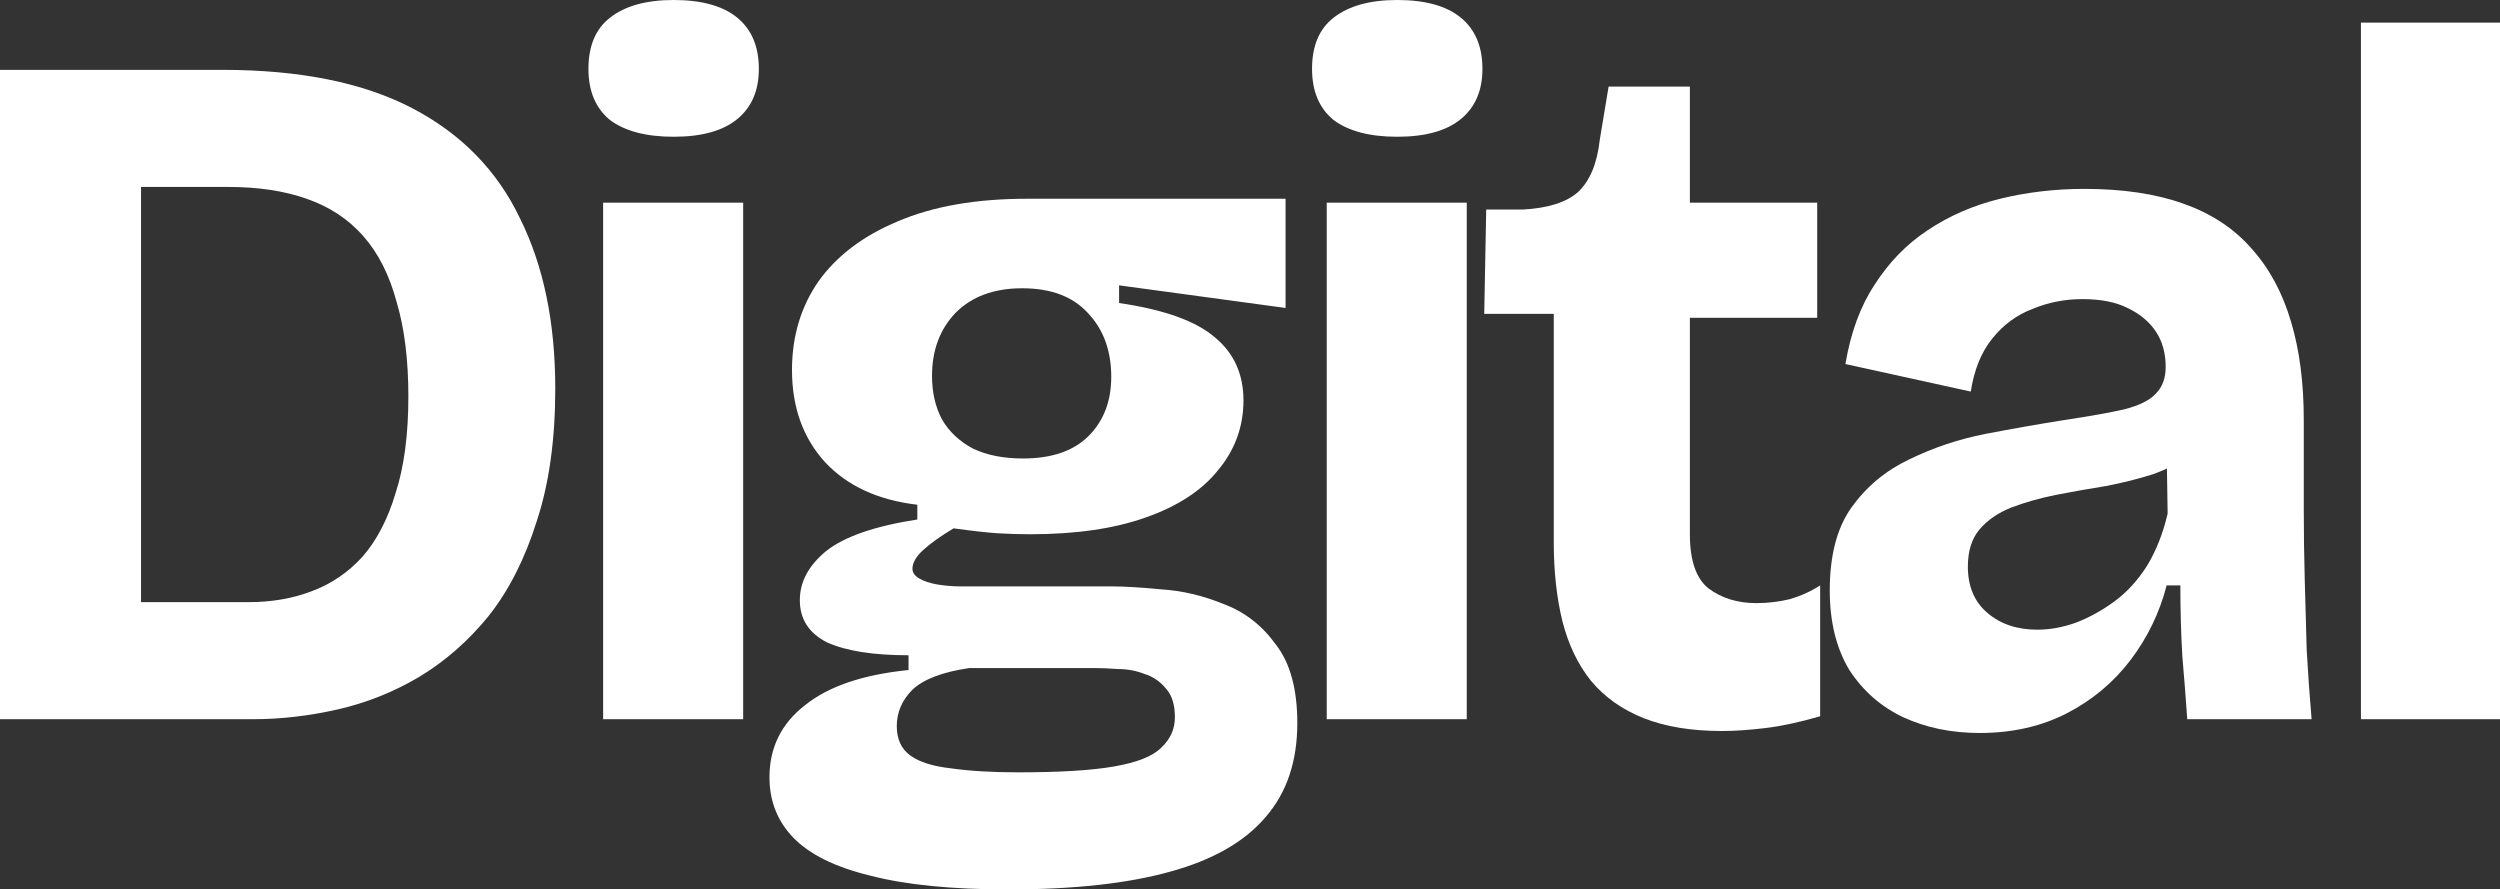
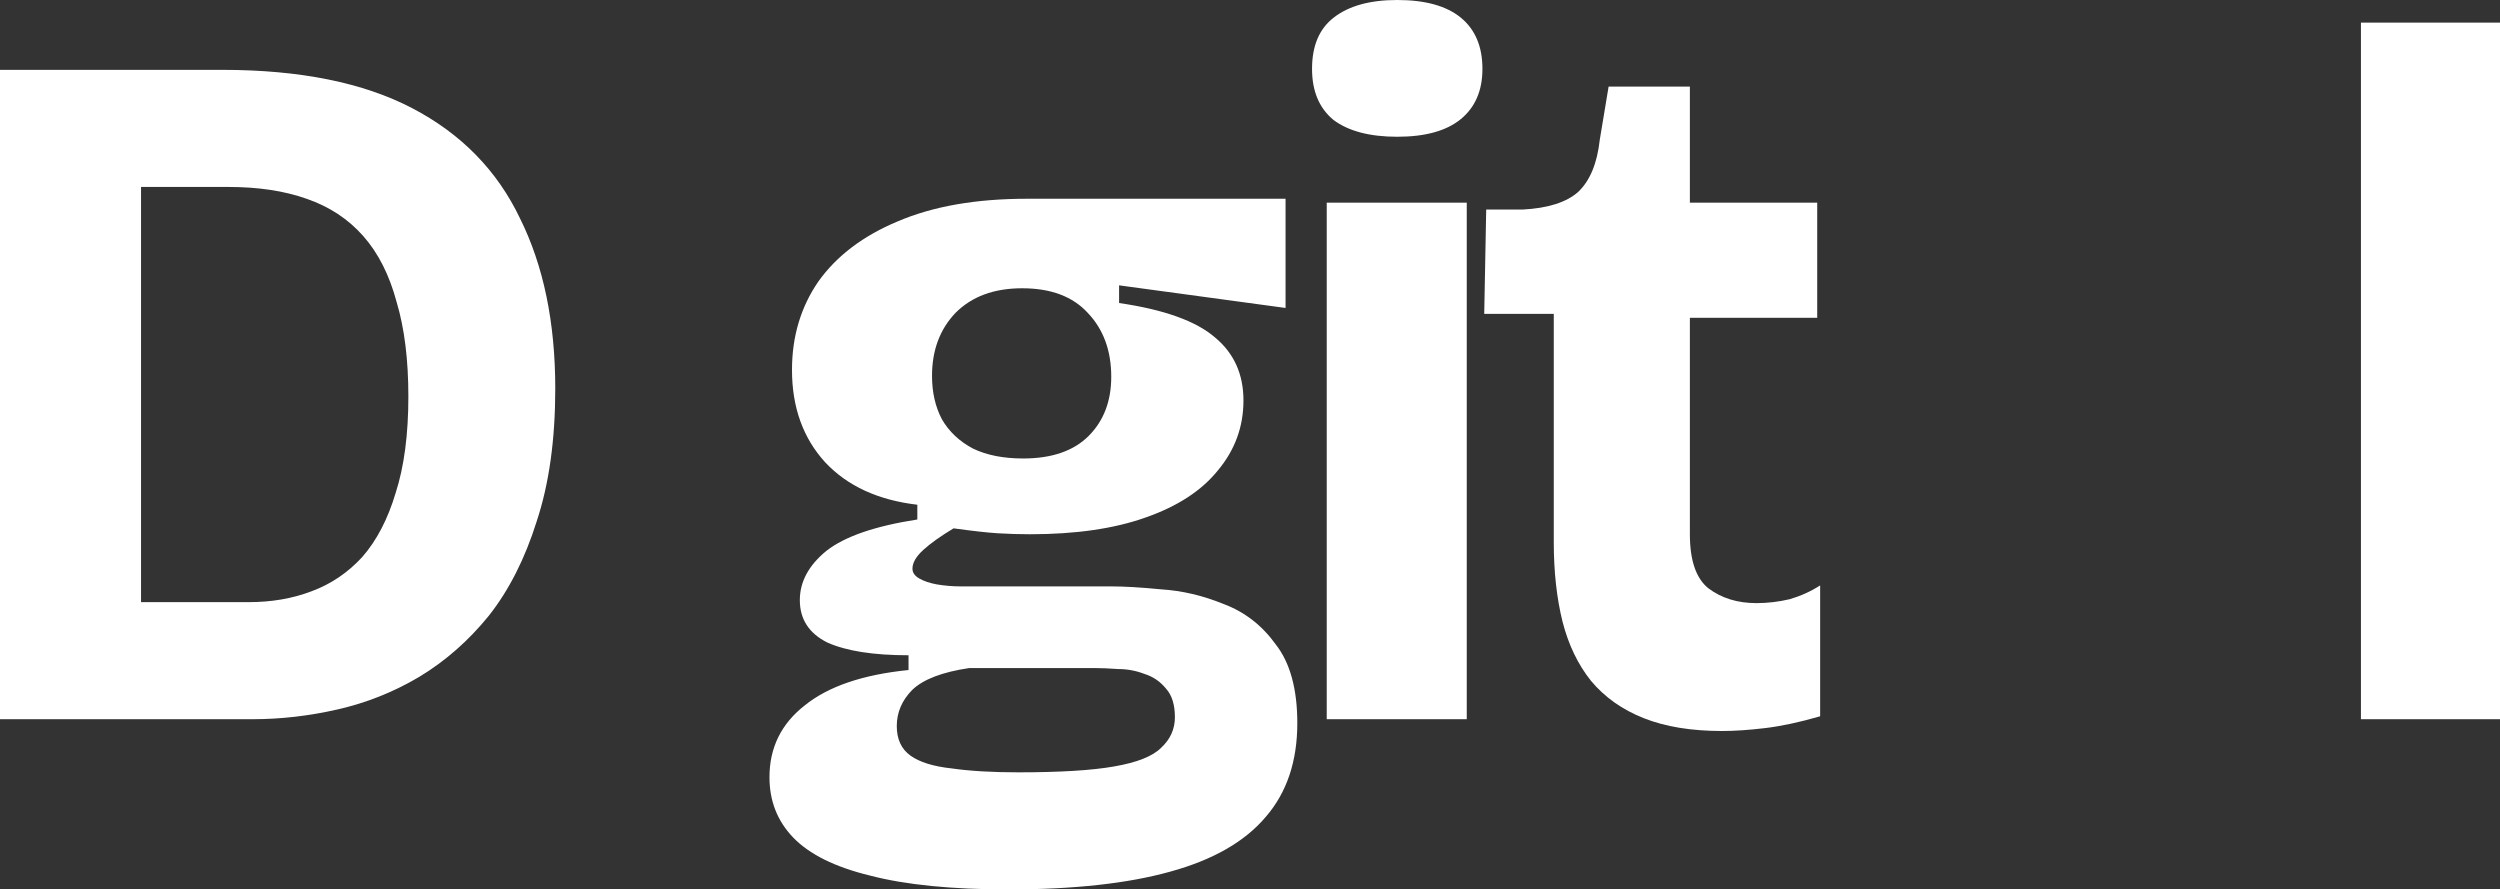
<svg xmlns="http://www.w3.org/2000/svg" width="104" height="37" viewBox="0 0 104 37" fill="none">
  <rect x="0" y="0" width="104" height="37" fill="#333333" stroke="none" />
  <path d="M2.77 29.919V25.049H10.348C11.299 25.049 12.168 24.899 12.955 24.599C13.77 24.298 14.476 23.821 15.074 23.166C15.671 22.484 16.133 21.597 16.459 20.506C16.812 19.414 16.988 18.077 16.988 16.494C16.988 14.966 16.826 13.657 16.5 12.565C16.201 11.447 15.739 10.532 15.114 9.823C14.49 9.114 13.702 8.595 12.752 8.268C11.828 7.94 10.742 7.777 9.492 7.777H2.77V2.906H9.248C12.48 2.906 15.114 3.438 17.151 4.502C19.188 5.566 20.682 7.094 21.633 9.086C22.61 11.051 23.099 13.411 23.099 16.167C23.099 18.295 22.841 20.137 22.325 21.692C21.836 23.248 21.171 24.558 20.329 25.622C19.487 26.659 18.523 27.504 17.437 28.159C16.377 28.787 15.25 29.237 14.055 29.51C12.86 29.783 11.679 29.919 10.511 29.919H2.77ZM0 29.919V2.906H5.867V29.919H0Z" fill="white" />
-   <path d="M25.09 29.919V8.431H30.916V29.919H25.09ZM28.024 5.689C26.883 5.689 26 5.457 25.376 4.993C24.778 4.502 24.479 3.793 24.479 2.865C24.479 1.91 24.778 1.201 25.376 0.737C26 0.246 26.883 0 28.024 0C29.192 0 30.074 0.246 30.672 0.737C31.269 1.228 31.568 1.937 31.568 2.865C31.568 3.765 31.269 4.461 30.672 4.952C30.074 5.444 29.192 5.689 28.024 5.689Z" fill="white" />
  <path d="M41.95 37C39.587 37 37.672 36.809 36.206 36.427C34.739 36.072 33.666 35.54 32.987 34.831C32.336 34.149 32.01 33.316 32.01 32.334C32.01 31.106 32.498 30.11 33.476 29.346C34.454 28.555 35.893 28.064 37.795 27.873V27.259C36.328 27.259 35.201 27.081 34.413 26.727C33.653 26.345 33.273 25.758 33.273 24.967C33.273 24.203 33.639 23.521 34.373 22.92C35.133 22.32 36.396 21.884 38.161 21.611V20.997C36.532 20.806 35.255 20.219 34.332 19.237C33.408 18.227 32.947 16.945 32.947 15.389C32.947 13.998 33.313 12.77 34.047 11.706C34.807 10.642 35.907 9.809 37.346 9.209C38.813 8.581 40.606 8.268 42.724 8.268H53.479V12.811L46.554 11.87V12.606C48.428 12.879 49.758 13.357 50.546 14.039C51.334 14.694 51.728 15.567 51.728 16.658C51.728 17.75 51.374 18.718 50.668 19.564C49.989 20.41 48.984 21.065 47.654 21.529C46.35 21.993 44.748 22.225 42.846 22.225C42.412 22.225 41.964 22.211 41.502 22.184C41.067 22.156 40.456 22.088 39.669 21.979C39.125 22.306 38.704 22.607 38.406 22.879C38.107 23.152 37.958 23.412 37.958 23.657C37.958 23.821 38.053 23.957 38.243 24.066C38.433 24.175 38.677 24.257 38.976 24.312C39.302 24.366 39.628 24.394 39.954 24.394H46.228C46.771 24.394 47.464 24.435 48.305 24.517C49.175 24.571 50.044 24.776 50.913 25.131C51.782 25.458 52.502 26.017 53.072 26.809C53.669 27.573 53.968 28.664 53.968 30.083C53.968 31.666 53.534 32.962 52.665 33.971C51.795 35.008 50.465 35.772 48.672 36.263C46.907 36.754 44.666 37 41.95 37ZM42.357 32.129C44.096 32.129 45.426 32.048 46.35 31.884C47.3 31.72 47.952 31.461 48.305 31.106C48.686 30.752 48.876 30.328 48.876 29.837C48.876 29.319 48.754 28.923 48.509 28.65C48.265 28.35 47.966 28.146 47.613 28.037C47.26 27.9 46.893 27.832 46.513 27.832C46.133 27.805 45.807 27.791 45.535 27.791H40.321C39.207 27.955 38.419 28.255 37.958 28.691C37.523 29.128 37.306 29.633 37.306 30.206C37.306 30.752 37.496 31.161 37.876 31.434C38.256 31.706 38.827 31.884 39.587 31.966C40.348 32.075 41.271 32.129 42.357 32.129ZM42.561 19.073C43.756 19.073 44.666 18.759 45.291 18.132C45.915 17.504 46.228 16.686 46.228 15.676C46.228 14.584 45.902 13.698 45.25 13.015C44.625 12.333 43.715 11.992 42.52 11.992C41.352 11.992 40.429 12.333 39.75 13.015C39.098 13.698 38.772 14.571 38.772 15.635C38.772 16.317 38.908 16.917 39.18 17.436C39.478 17.954 39.913 18.364 40.483 18.664C41.054 18.937 41.746 19.073 42.561 19.073Z" fill="white" />
  <path d="M55.192 29.919V8.431H61.017V29.919H55.192ZM58.125 5.689C56.984 5.689 56.102 5.457 55.477 4.993C54.879 4.502 54.581 3.793 54.581 2.865C54.581 1.91 54.879 1.201 55.477 0.737C56.102 0.246 56.984 0 58.125 0C59.293 0 60.175 0.246 60.773 0.737C61.37 1.228 61.669 1.937 61.669 2.865C61.669 3.765 61.37 4.461 60.773 4.952C60.175 5.444 59.293 5.689 58.125 5.689Z" fill="white" />
  <path d="M71.644 30.41C70.367 30.41 69.281 30.233 68.385 29.878C67.488 29.524 66.755 29.005 66.185 28.323C65.641 27.641 65.248 26.822 65.003 25.867C64.759 24.885 64.637 23.78 64.637 22.552V13.056H61.744L61.826 8.718H63.333C64.392 8.663 65.166 8.418 65.655 7.981C66.144 7.517 66.443 6.794 66.551 5.812L66.918 3.602H70.299V8.431H75.596V13.22H70.299V22.225C70.299 23.316 70.557 24.066 71.073 24.476C71.617 24.885 72.282 25.09 73.07 25.09C73.531 25.09 73.993 25.035 74.455 24.926C74.917 24.79 75.338 24.599 75.718 24.353V29.797C74.876 30.042 74.115 30.206 73.436 30.288C72.757 30.369 72.16 30.41 71.644 30.41Z" fill="white" />
-   <path d="M82.352 30.492C81.184 30.492 80.125 30.274 79.174 29.837C78.251 29.401 77.504 28.746 76.933 27.873C76.39 26.972 76.118 25.867 76.118 24.558C76.118 23.111 76.417 21.965 77.015 21.119C77.639 20.246 78.441 19.578 79.418 19.114C80.423 18.623 81.483 18.268 82.596 18.05C83.737 17.831 84.823 17.64 85.855 17.477C86.942 17.313 87.784 17.163 88.381 17.026C89.006 16.863 89.44 16.645 89.685 16.372C89.956 16.099 90.092 15.73 90.092 15.267C90.092 14.694 89.956 14.202 89.685 13.793C89.413 13.384 89.019 13.056 88.503 12.811C88.014 12.565 87.39 12.443 86.629 12.443C85.896 12.443 85.203 12.579 84.552 12.852C83.9 13.097 83.343 13.507 82.881 14.08C82.42 14.653 82.121 15.389 81.985 16.29L76.77 15.144C76.988 13.834 77.395 12.729 77.993 11.829C78.59 10.901 79.323 10.15 80.192 9.577C81.089 8.977 82.094 8.541 83.207 8.268C84.321 7.995 85.489 7.858 86.711 7.858C88.313 7.858 89.685 8.063 90.826 8.472C91.993 8.882 92.944 9.509 93.677 10.355C94.411 11.174 94.954 12.183 95.307 13.384C95.66 14.557 95.837 15.921 95.837 17.477V21.201C95.837 22.156 95.85 23.125 95.877 24.107C95.904 25.09 95.931 26.072 95.959 27.054C96.013 28.009 96.081 28.964 96.162 29.919H90.989C90.934 29.101 90.866 28.227 90.785 27.3C90.73 26.345 90.703 25.363 90.703 24.353H90.133C89.834 25.499 89.332 26.536 88.626 27.463C87.919 28.391 87.037 29.128 85.978 29.674C84.918 30.219 83.71 30.492 82.352 30.492ZM84.755 26.195C85.271 26.195 85.801 26.099 86.344 25.908C86.915 25.69 87.458 25.39 87.974 25.008C88.49 24.626 88.938 24.135 89.318 23.534C89.698 22.907 89.984 22.184 90.174 21.365L90.133 18.787L91.111 18.868C90.703 19.223 90.187 19.51 89.563 19.728C88.965 19.919 88.313 20.083 87.607 20.219C86.928 20.328 86.236 20.451 85.529 20.587C84.85 20.724 84.226 20.901 83.655 21.119C83.112 21.338 82.678 21.638 82.352 22.02C82.026 22.402 81.863 22.92 81.863 23.575C81.863 24.394 82.134 25.035 82.678 25.499C83.221 25.963 83.913 26.195 84.755 26.195Z" fill="white" />
  <path d="M98.215 29.919V0.941H104V29.919H98.215Z" fill="white" />
</svg>